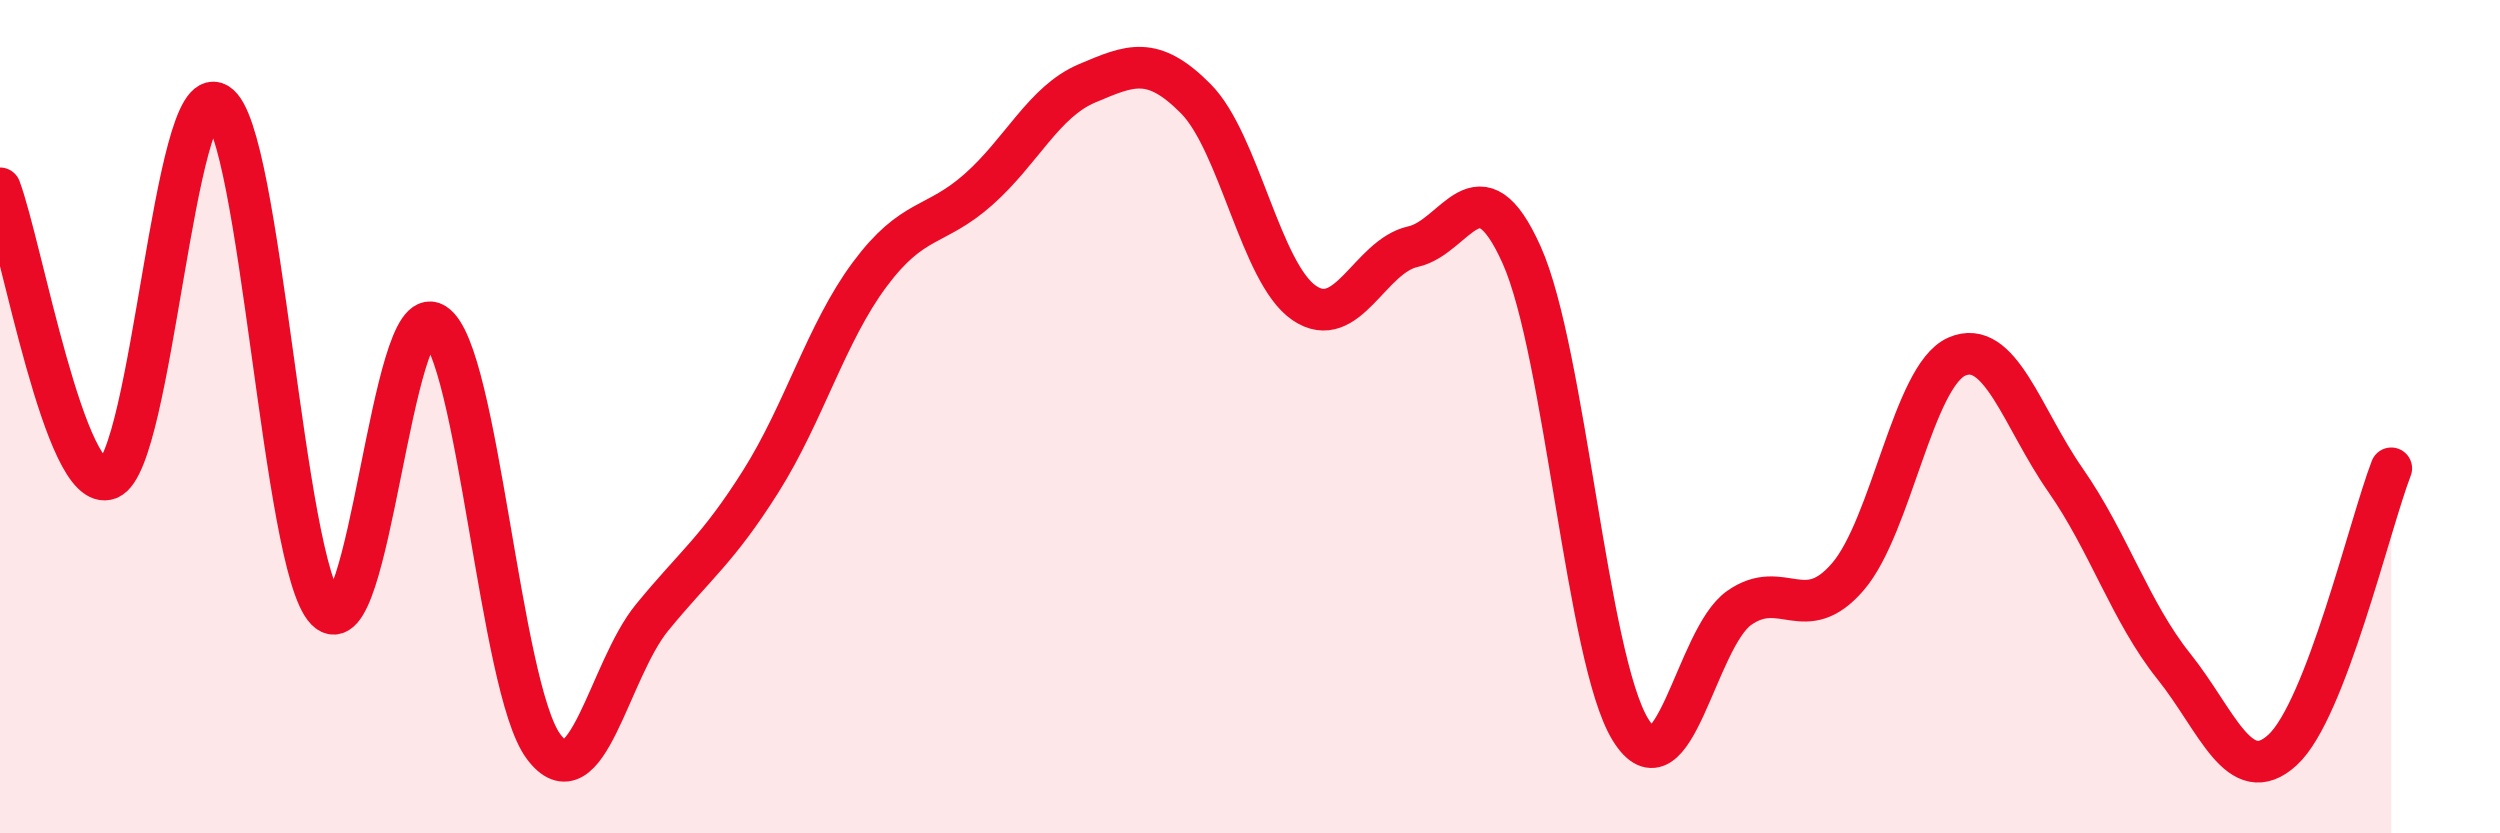
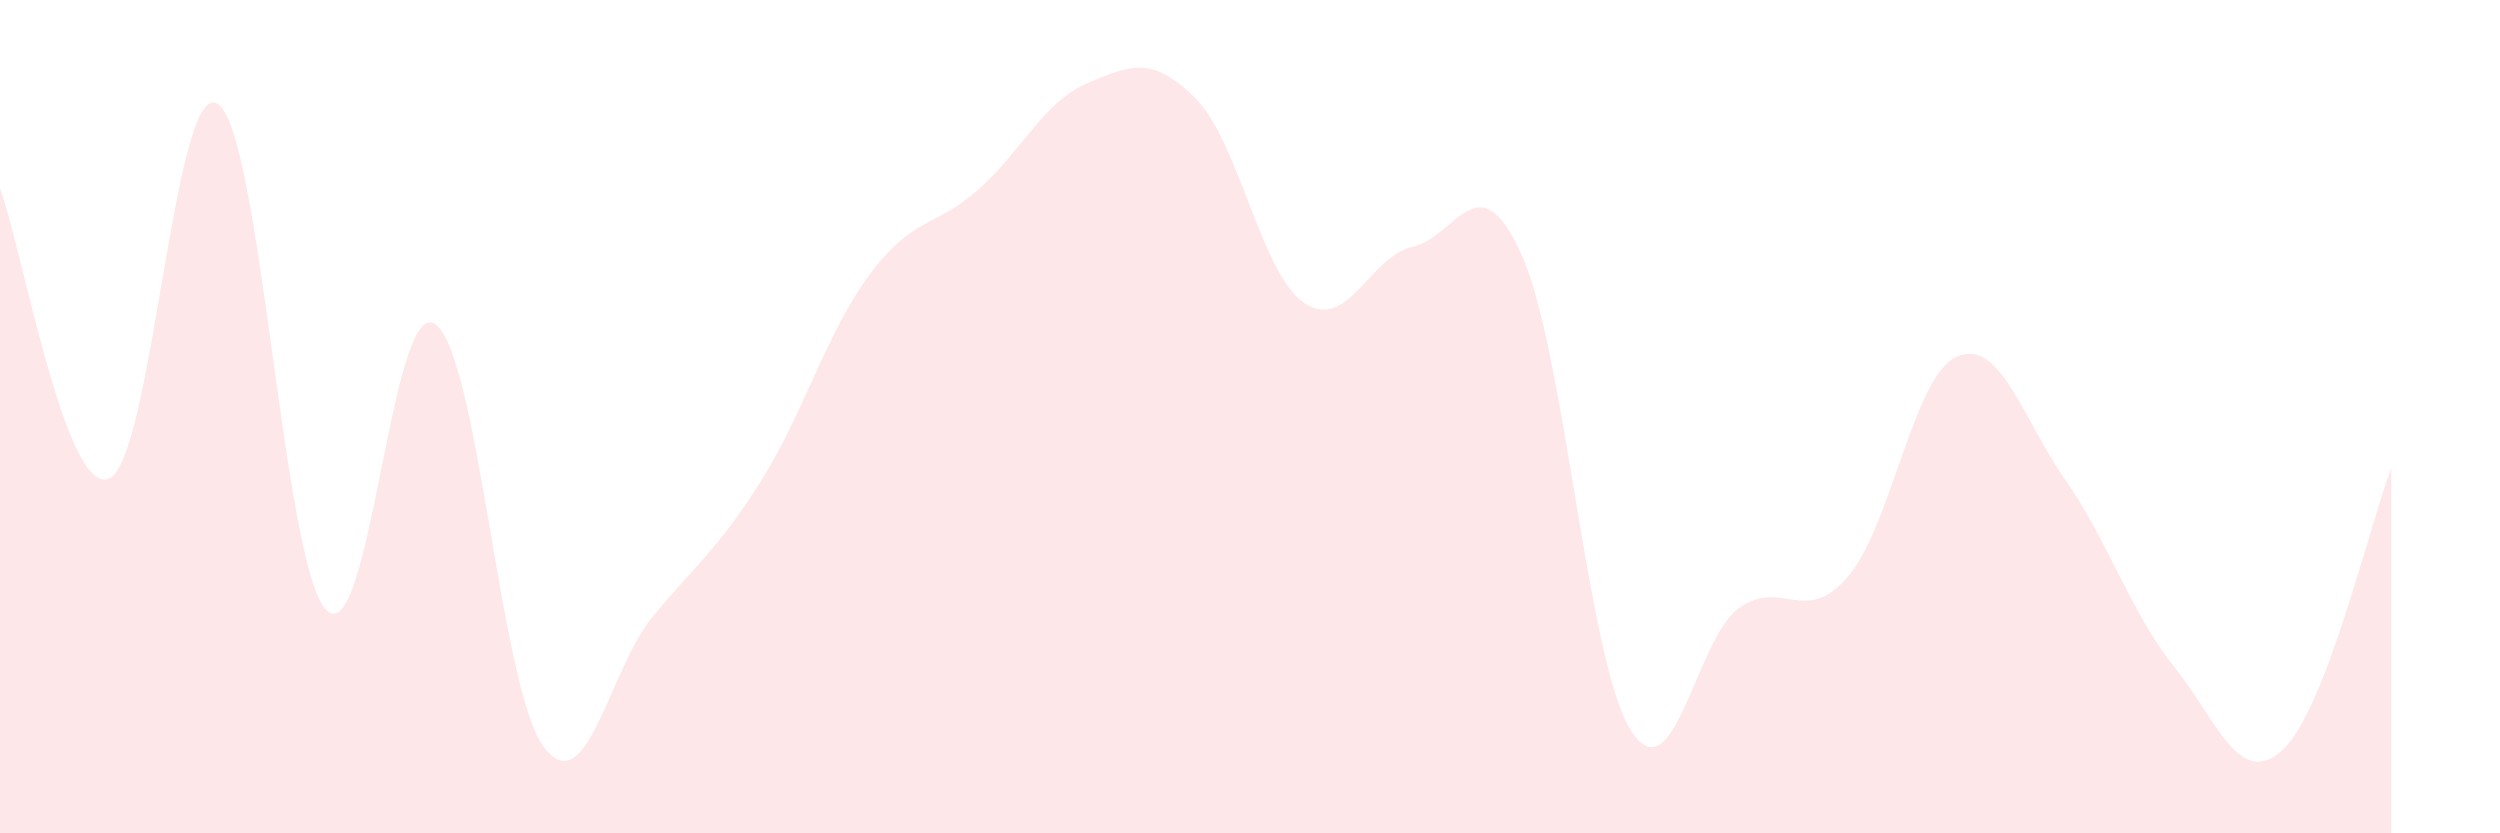
<svg xmlns="http://www.w3.org/2000/svg" width="60" height="20" viewBox="0 0 60 20">
  <path d="M 0,4.52 C 0.52,5.91 1.57,11.9 2.61,11.49 C 3.65,11.08 4.18,1.86 5.22,2.49 C 6.26,3.12 6.79,13.58 7.83,14.64 C 8.87,15.7 9.39,7.12 10.43,7.77 C 11.47,8.42 12,16.5 13.04,17.91 C 14.08,19.32 14.61,16.09 15.65,14.82 C 16.69,13.55 17.22,13.2 18.26,11.55 C 19.3,9.9 19.83,7.99 20.87,6.59 C 21.91,5.19 22.44,5.47 23.48,4.55 C 24.52,3.63 25.05,2.44 26.09,2 C 27.13,1.56 27.66,1.32 28.7,2.37 C 29.74,3.42 30.26,6.56 31.3,7.27 C 32.34,7.98 32.87,6.15 33.91,5.92 C 34.95,5.69 35.48,3.8 36.52,6.12 C 37.56,8.44 38.09,15.82 39.13,17.51 C 40.17,19.2 40.7,15.32 41.74,14.59 C 42.78,13.86 43.31,15.05 44.35,13.84 C 45.39,12.63 45.92,9.02 46.96,8.56 C 48,8.1 48.53,10.03 49.57,11.52 C 50.61,13.01 51.13,14.69 52.17,15.99 C 53.21,17.29 53.74,18.95 54.78,18 C 55.82,17.05 56.87,12.59 57.39,11.24L57.39 20L0 20Z" fill="#EB0A25" opacity="0.1" stroke-linecap="round" stroke-linejoin="round" />
-   <path d="M 0,4.52 C 0.52,5.91 1.57,11.9 2.61,11.49 C 3.65,11.08 4.18,1.86 5.22,2.49 C 6.26,3.12 6.79,13.58 7.83,14.64 C 8.87,15.7 9.39,7.12 10.43,7.77 C 11.47,8.42 12,16.5 13.04,17.91 C 14.08,19.32 14.61,16.09 15.65,14.82 C 16.69,13.55 17.22,13.2 18.26,11.55 C 19.3,9.9 19.83,7.99 20.87,6.59 C 21.91,5.19 22.44,5.47 23.48,4.55 C 24.52,3.63 25.05,2.44 26.09,2 C 27.13,1.56 27.66,1.32 28.7,2.37 C 29.74,3.42 30.26,6.56 31.3,7.27 C 32.34,7.98 32.87,6.15 33.91,5.92 C 34.95,5.69 35.48,3.8 36.52,6.12 C 37.56,8.44 38.09,15.82 39.13,17.51 C 40.17,19.2 40.7,15.32 41.74,14.59 C 42.78,13.86 43.31,15.05 44.35,13.84 C 45.39,12.63 45.92,9.02 46.96,8.56 C 48,8.1 48.53,10.03 49.57,11.52 C 50.61,13.01 51.13,14.69 52.17,15.99 C 53.21,17.29 53.74,18.95 54.78,18 C 55.82,17.05 56.87,12.59 57.39,11.24" stroke="#EB0A25" stroke-width="1" fill="none" stroke-linecap="round" stroke-linejoin="round" />
</svg>